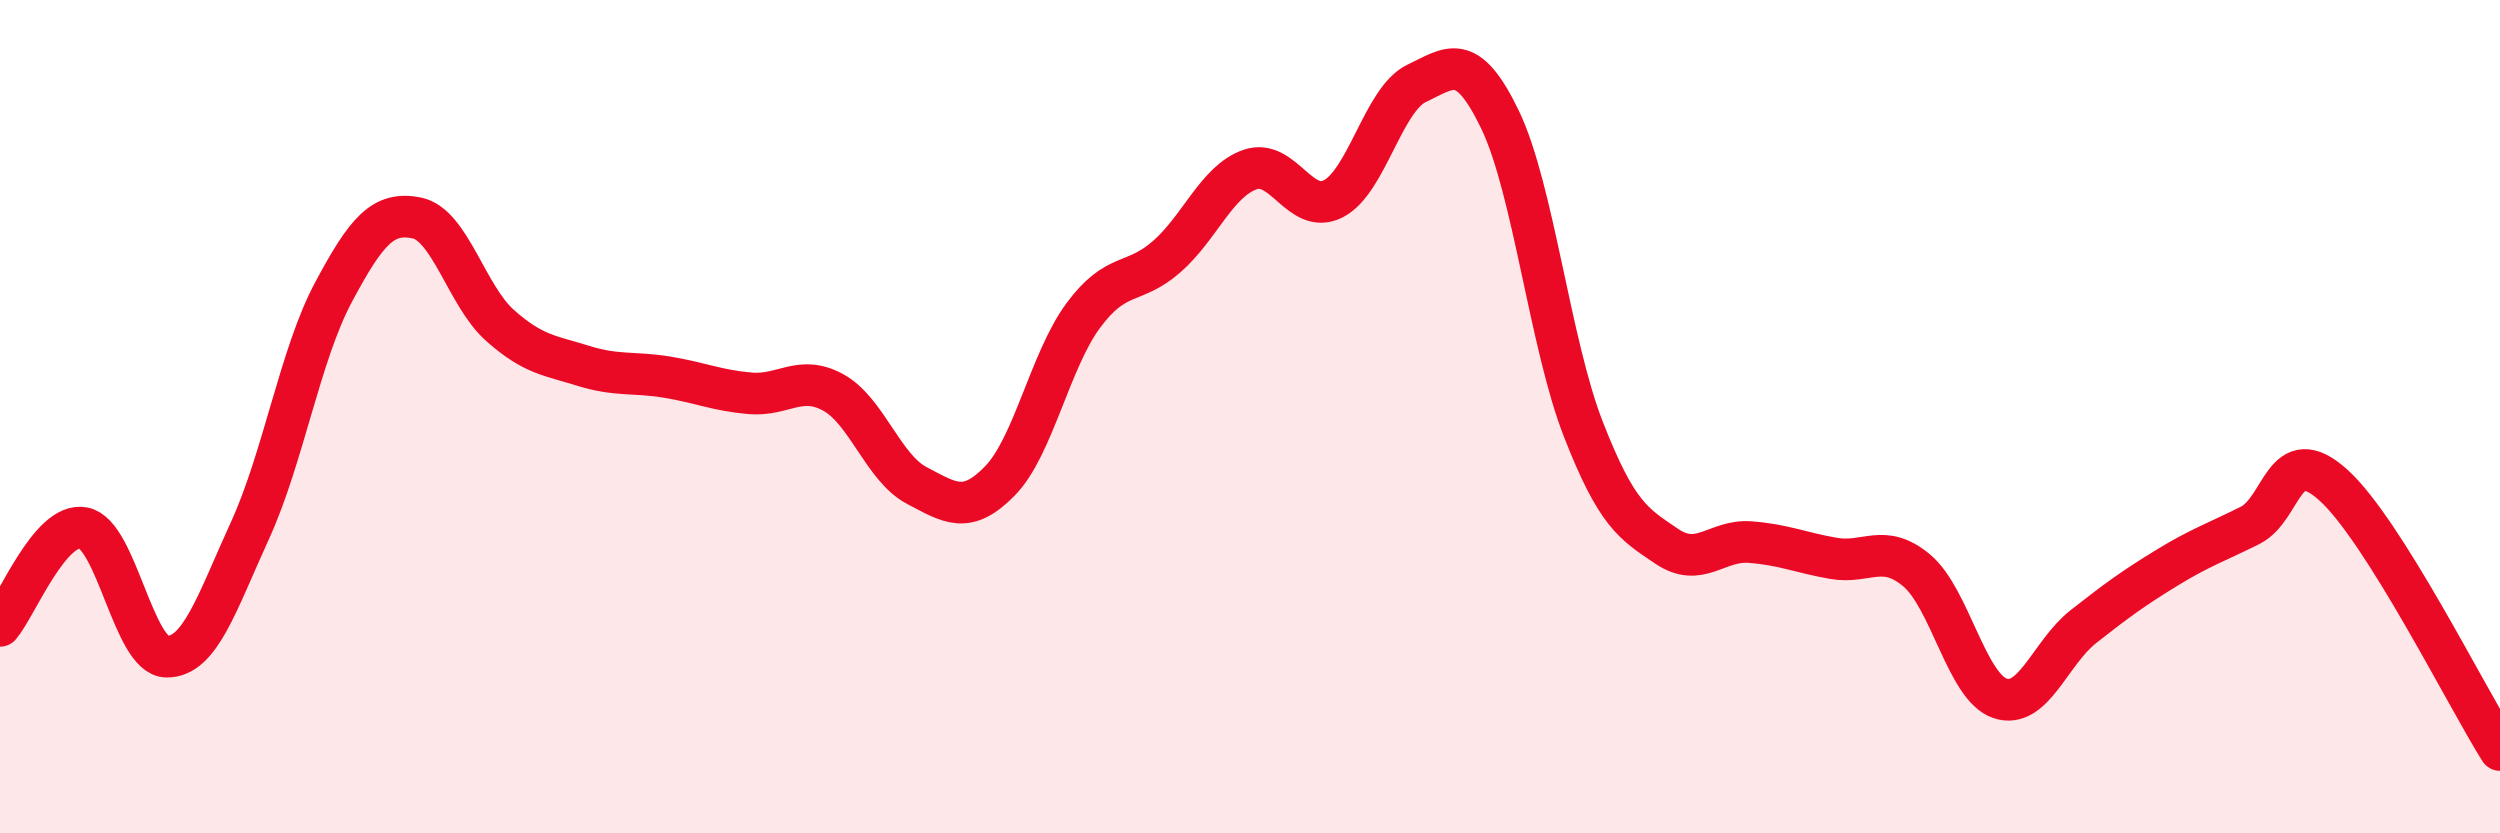
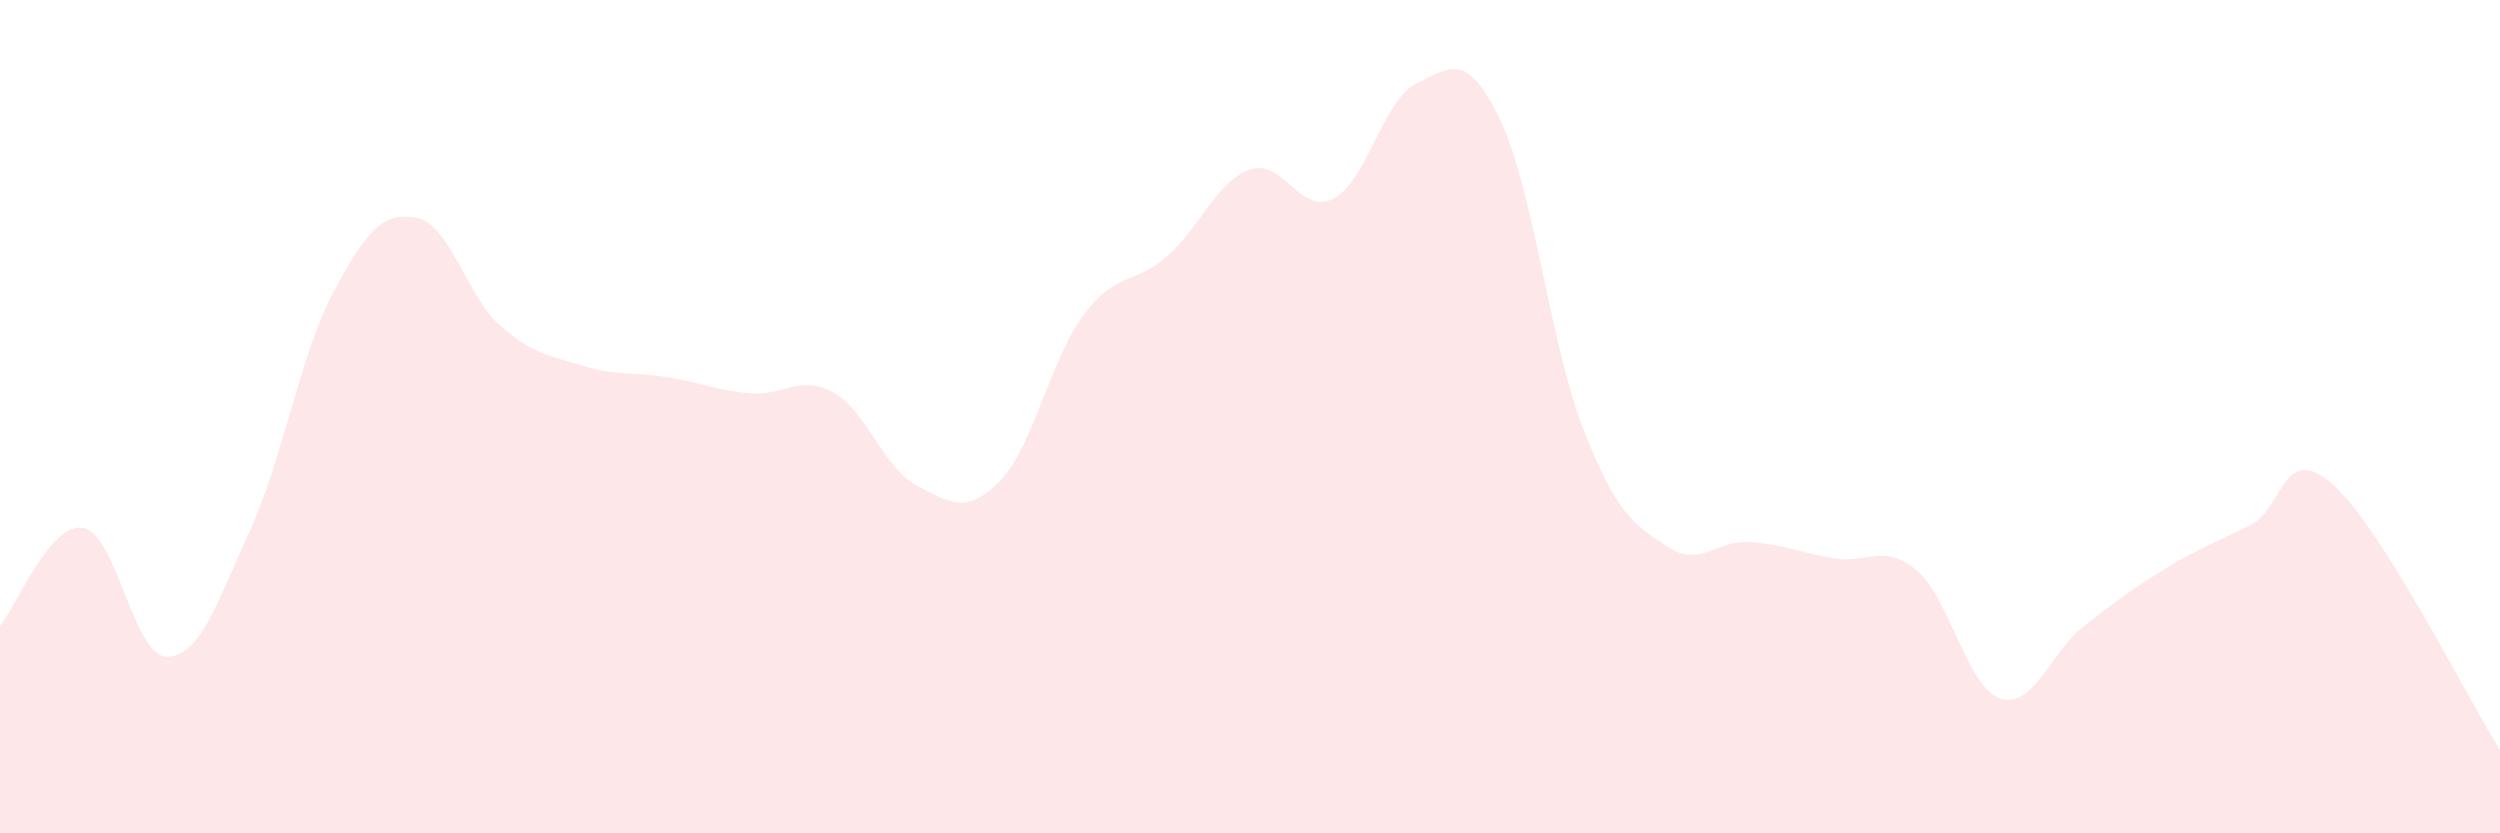
<svg xmlns="http://www.w3.org/2000/svg" width="60" height="20" viewBox="0 0 60 20">
  <path d="M 0,15.02 C 0.4,14.55 1.2,12.52 2,12.67 C 2.8,12.82 3.2,15.75 4,15.76 C 4.8,15.77 5.2,14.48 6,12.73 C 6.8,10.98 7.2,8.52 8,7.02 C 8.8,5.52 9.2,5.07 10,5.23 C 10.8,5.39 11.2,7.1 12,7.81 C 12.8,8.52 13.2,8.53 14,8.78 C 14.8,9.03 15.2,8.92 16,9.05 C 16.8,9.18 17.2,9.37 18,9.44 C 18.8,9.51 19.2,8.98 20,9.42 C 20.8,9.86 21.2,11.23 22,11.65 C 22.8,12.07 23.2,12.36 24,11.54 C 24.8,10.72 25.2,8.65 26,7.57 C 26.8,6.49 27.2,6.86 28,6.16 C 28.8,5.46 29.2,4.35 30,4.07 C 30.8,3.79 31.2,5.18 32,4.77 C 32.8,4.36 33.2,2.38 34,2 C 34.8,1.62 35.2,1.21 36,2.87 C 36.8,4.53 37.2,8.25 38,10.3 C 38.8,12.35 39.2,12.57 40,13.11 C 40.8,13.65 41.2,12.95 42,13.01 C 42.8,13.07 43.2,13.26 44,13.4 C 44.8,13.54 45.2,13.02 46,13.69 C 46.8,14.36 47.2,16.49 48,16.76 C 48.8,17.03 49.2,15.67 50,15.04 C 50.8,14.41 51.2,14.12 52,13.63 C 52.8,13.14 53.2,13.01 54,12.61 C 54.8,12.21 54.8,10.56 56,11.64 C 57.2,12.72 59.2,16.73 60,18L60 20L0 20Z" fill="#EB0A25" opacity="0.1" stroke-linecap="round" stroke-linejoin="round" />
-   <path d="M 0,15.02 C 0.4,14.55 1.2,12.52 2,12.67 C 2.8,12.82 3.2,15.75 4,15.76 C 4.8,15.77 5.2,14.48 6,12.73 C 6.8,10.98 7.2,8.52 8,7.02 C 8.8,5.52 9.2,5.07 10,5.23 C 10.8,5.39 11.2,7.1 12,7.81 C 12.8,8.52 13.2,8.53 14,8.78 C 14.8,9.03 15.2,8.92 16,9.05 C 16.8,9.18 17.2,9.37 18,9.44 C 18.8,9.51 19.2,8.98 20,9.42 C 20.8,9.86 21.2,11.23 22,11.65 C 22.8,12.07 23.2,12.36 24,11.54 C 24.8,10.72 25.2,8.65 26,7.57 C 26.8,6.49 27.2,6.86 28,6.16 C 28.8,5.46 29.2,4.35 30,4.07 C 30.8,3.79 31.2,5.18 32,4.77 C 32.8,4.36 33.2,2.38 34,2 C 34.8,1.62 35.2,1.21 36,2.87 C 36.8,4.53 37.2,8.25 38,10.3 C 38.8,12.35 39.2,12.57 40,13.11 C 40.8,13.65 41.2,12.95 42,13.01 C 42.8,13.07 43.2,13.26 44,13.4 C 44.8,13.54 45.2,13.02 46,13.69 C 46.8,14.36 47.2,16.49 48,16.76 C 48.8,17.03 49.2,15.67 50,15.04 C 50.8,14.41 51.2,14.12 52,13.63 C 52.8,13.14 53.2,13.01 54,12.61 C 54.8,12.21 54.8,10.56 56,11.64 C 57.2,12.72 59.2,16.73 60,18" stroke="#EB0A25" stroke-width="1" fill="none" stroke-linecap="round" stroke-linejoin="round" />
</svg>